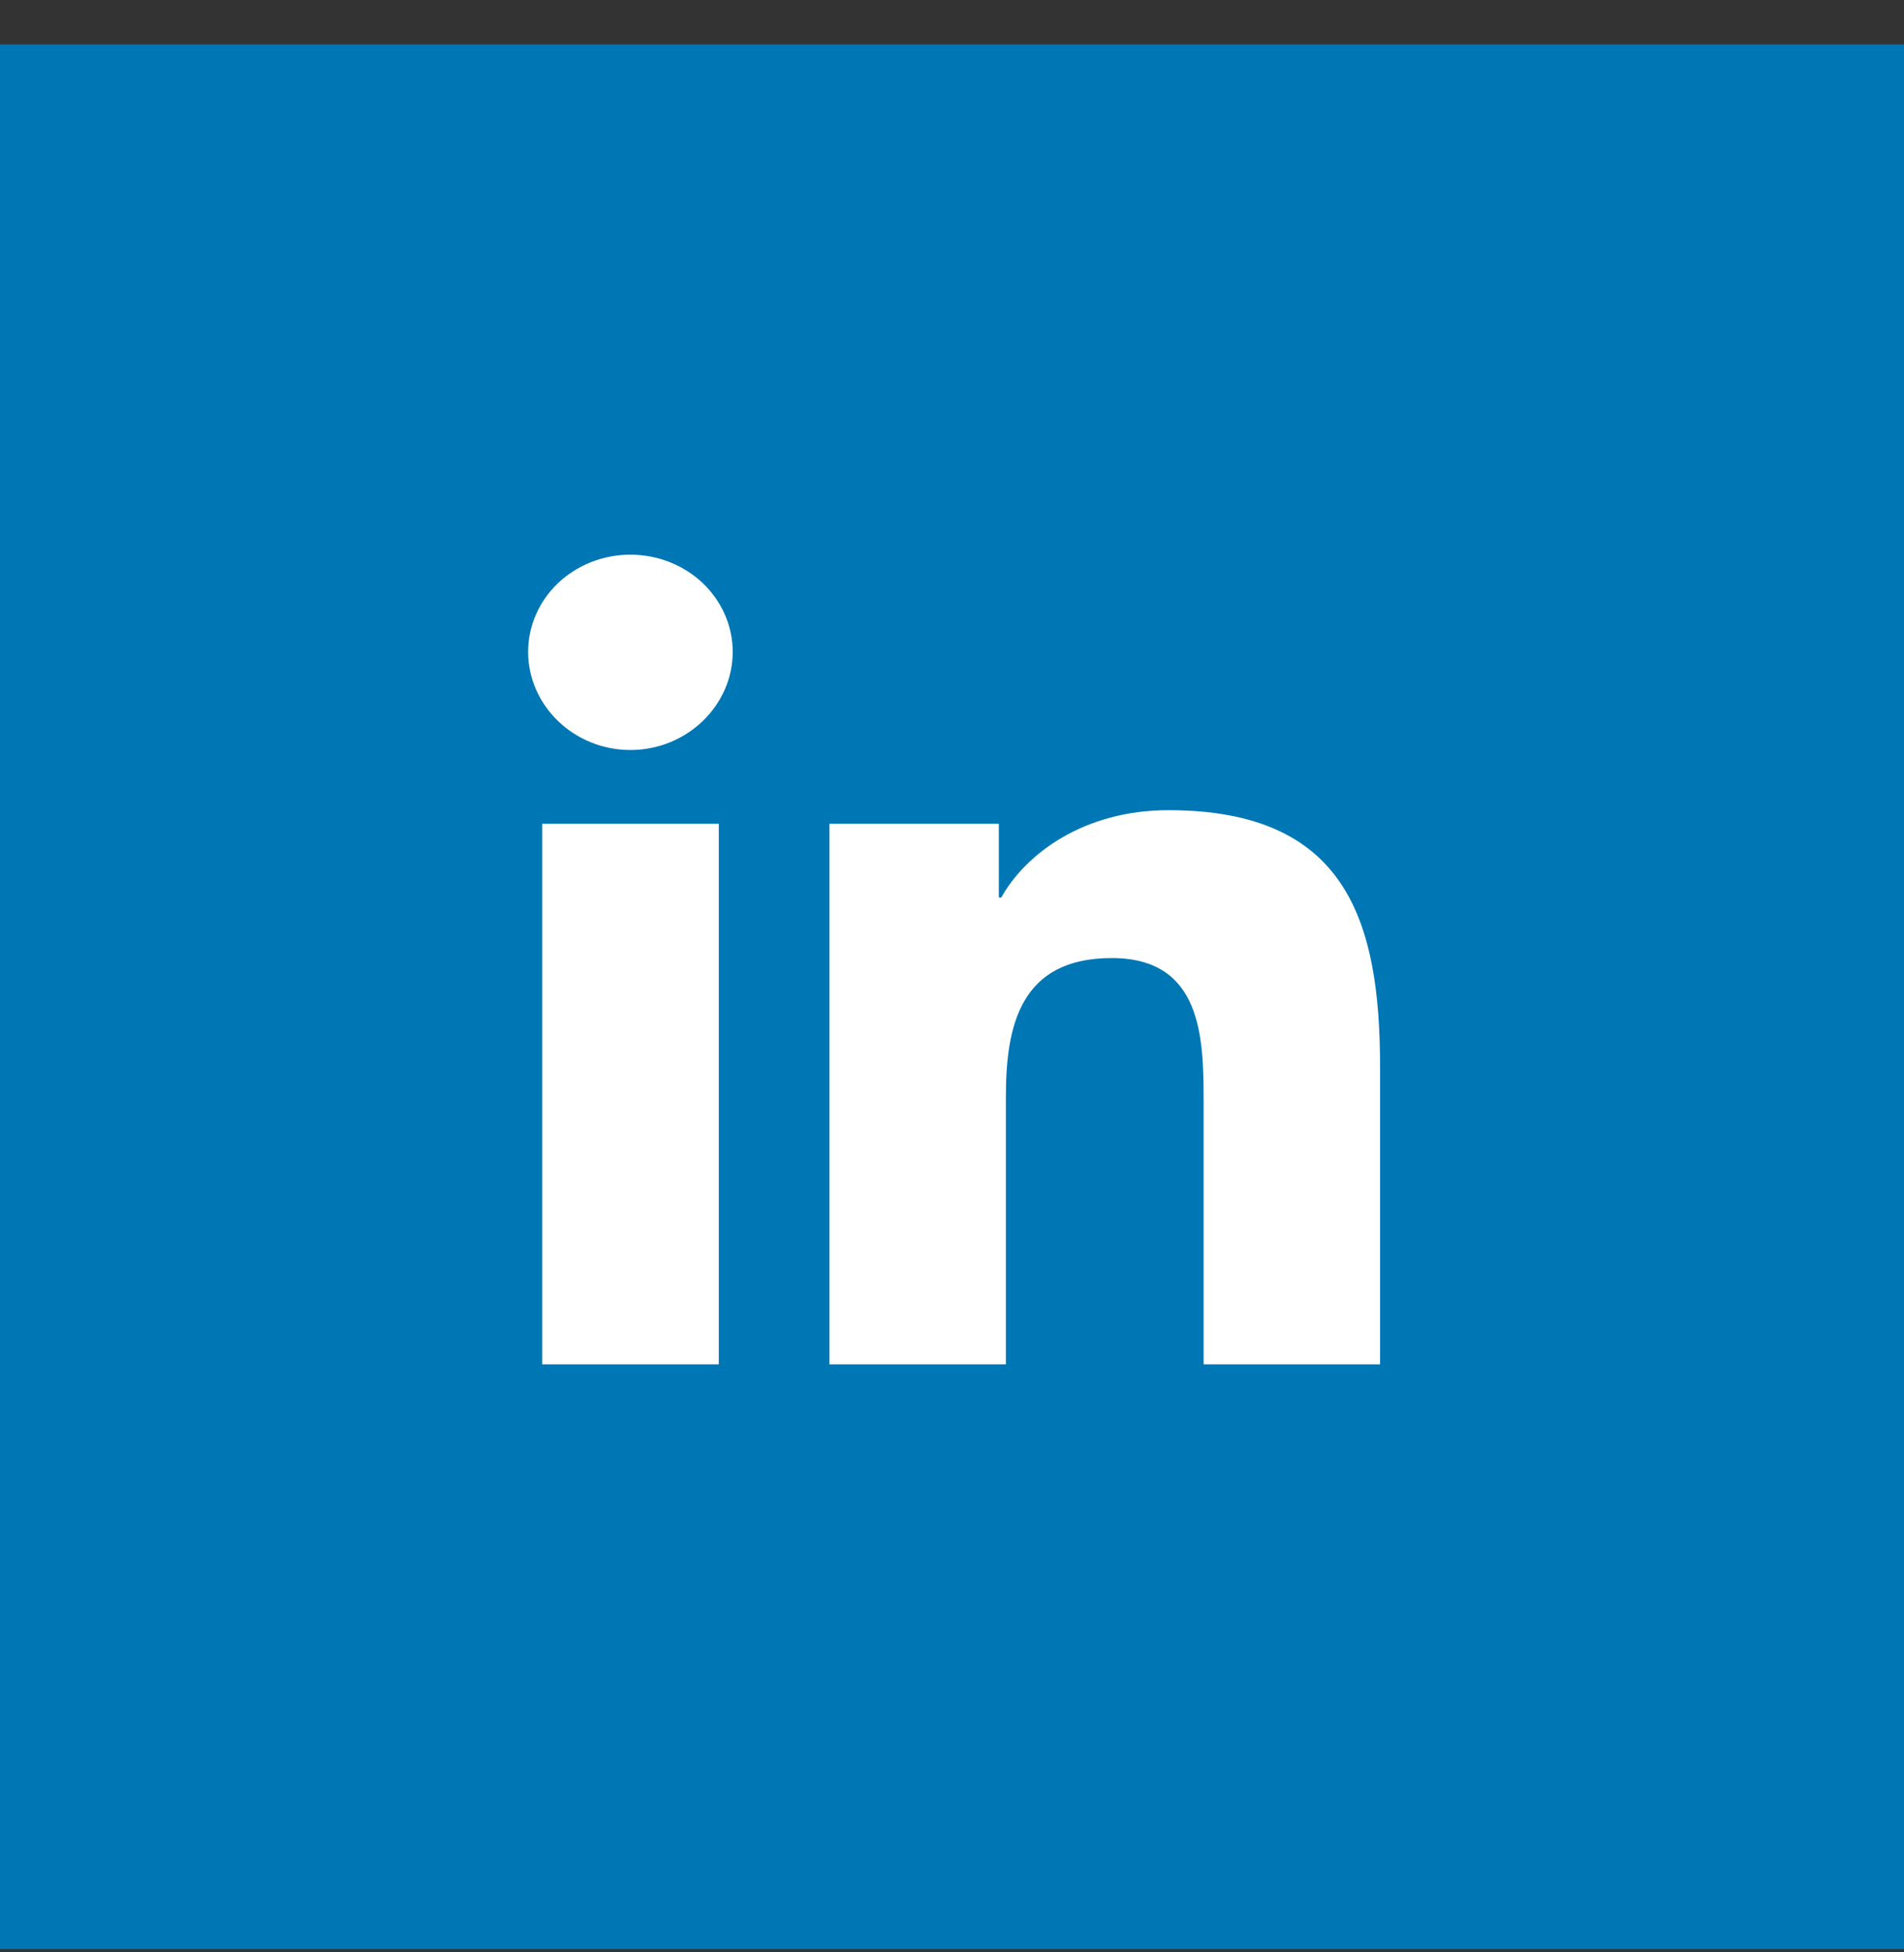
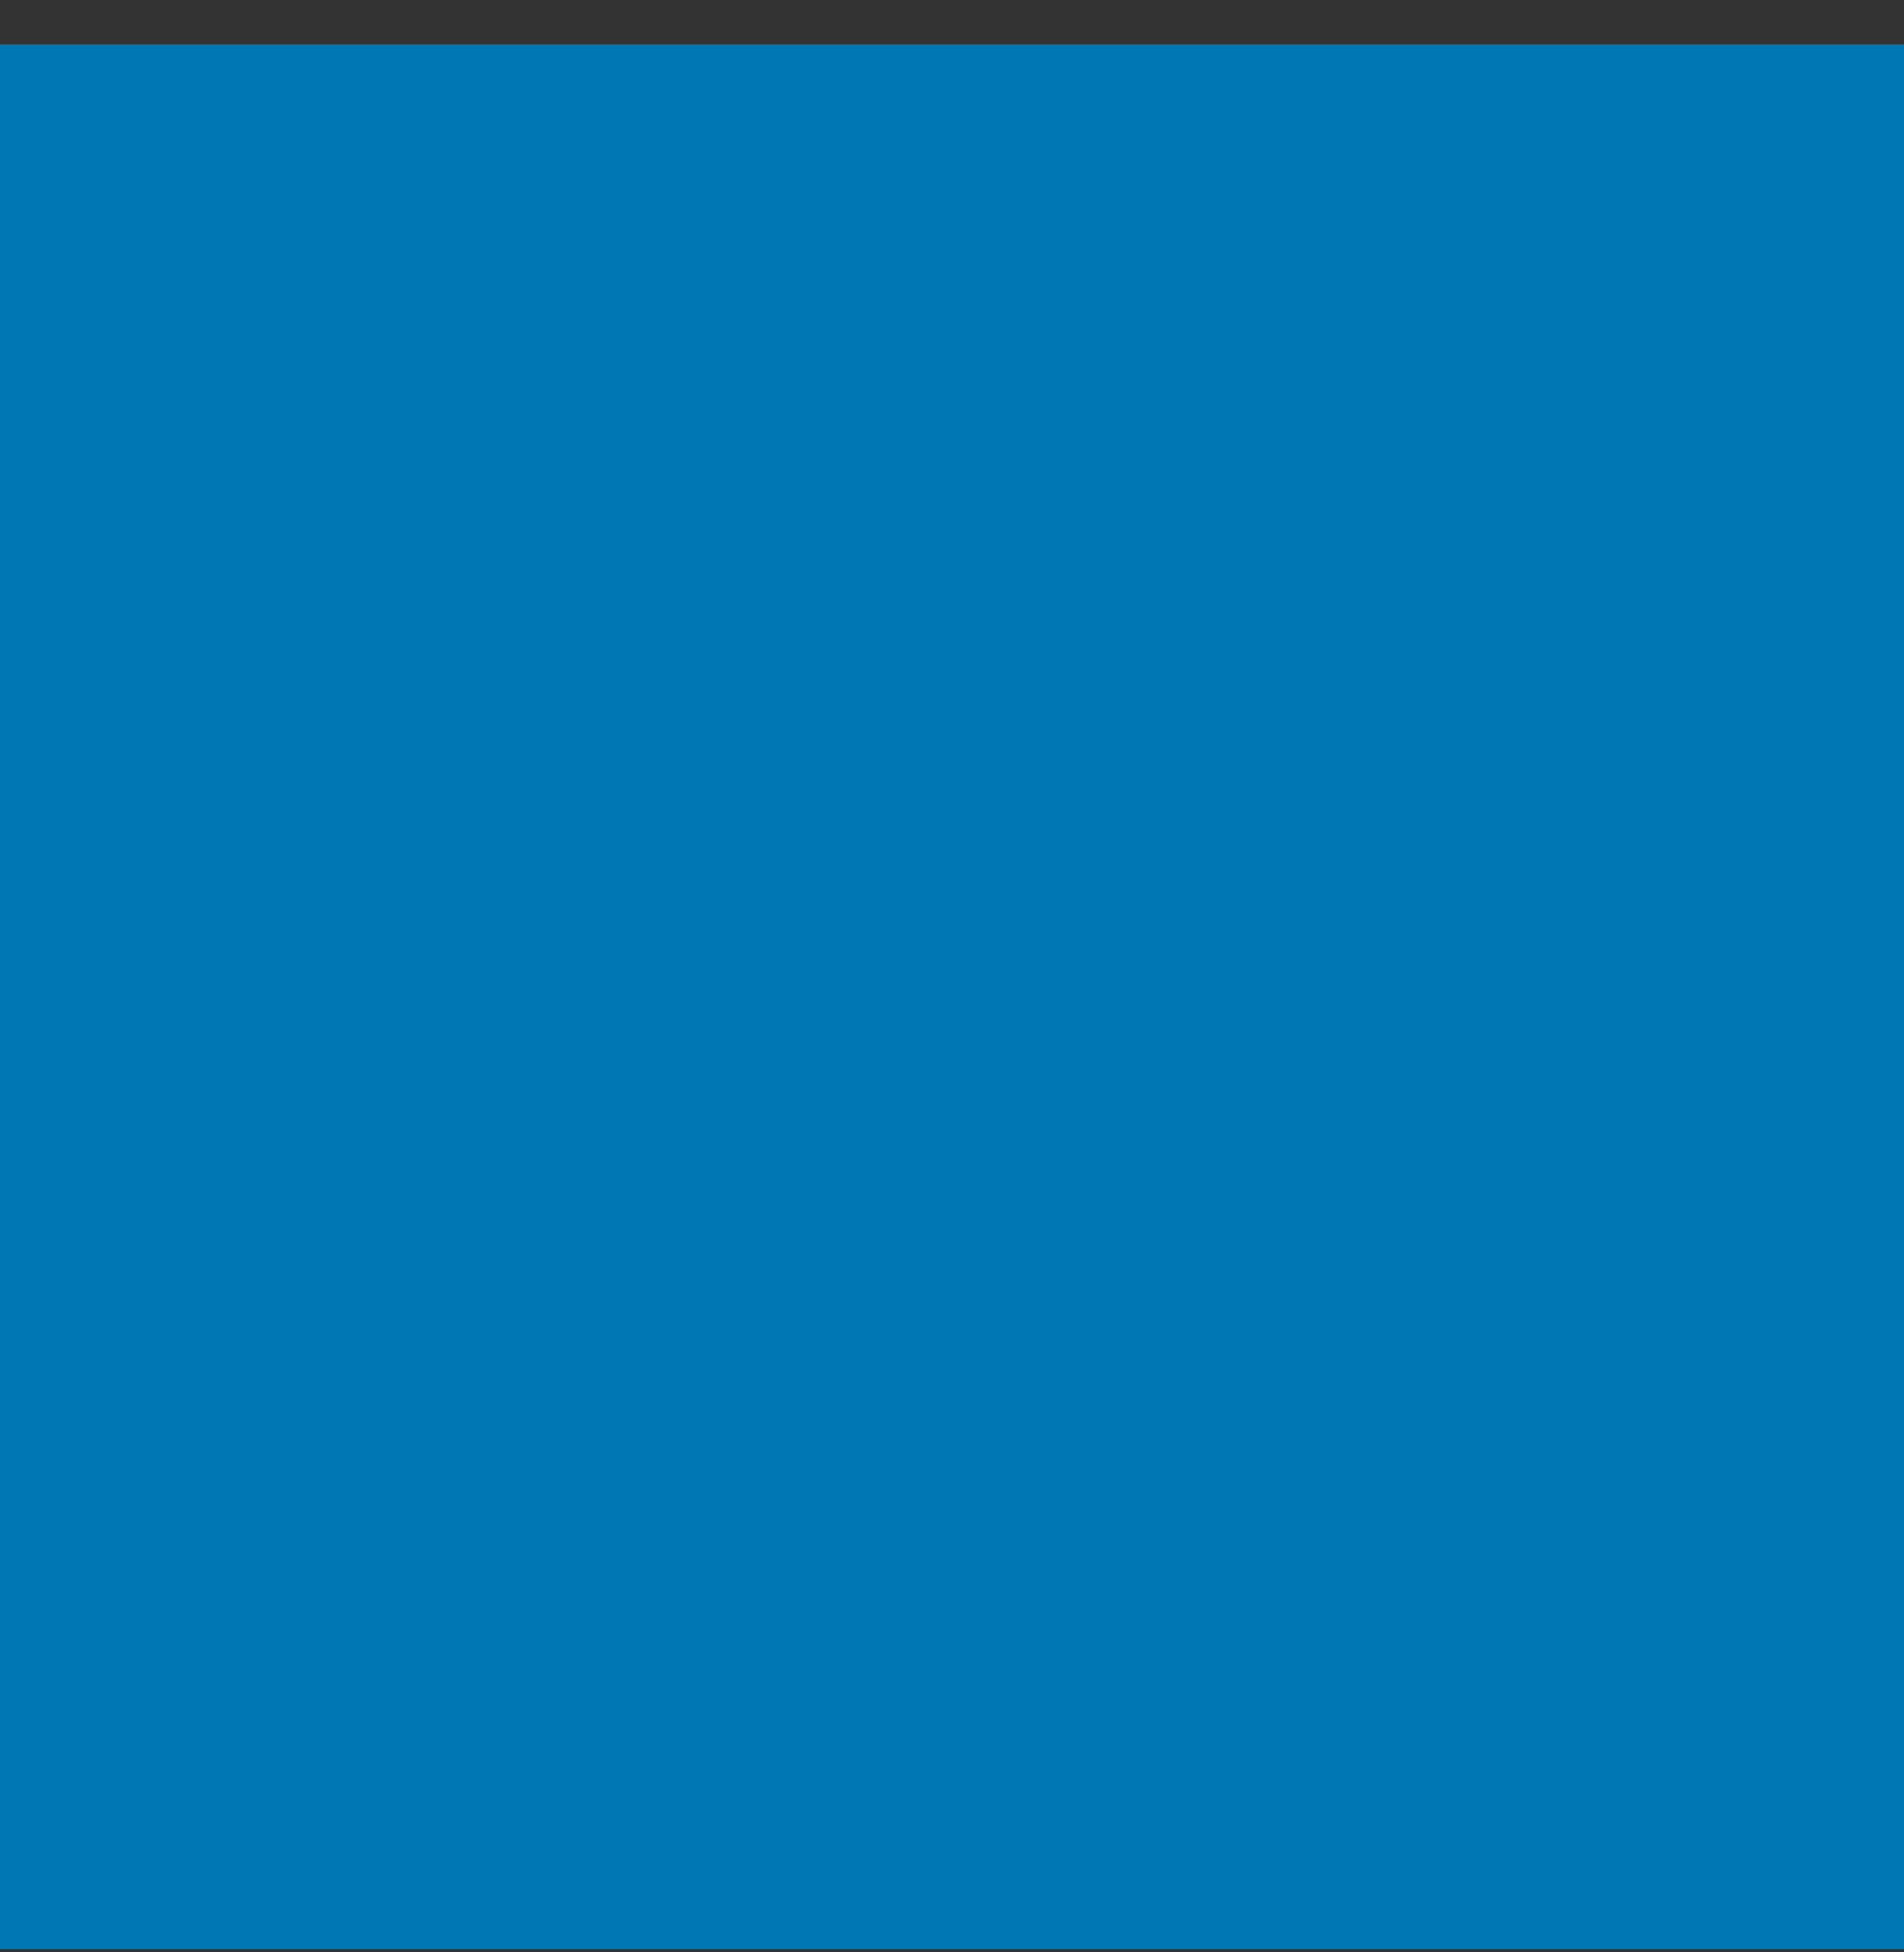
<svg xmlns="http://www.w3.org/2000/svg" width="40" height="41" viewBox="0 0 40 41" fill="none">
  <rect x="0" y="0" width="40" height="41" fill="#333333" stroke="none" />
  <rect y="0.932" width="40" height="40" fill="#0077B5" />
-   <path d="M15.101 28.651H11.39V17.299H15.101V28.651ZM13.243 15.75C12.057 15.75 11.095 14.816 11.095 13.689C11.095 13.148 11.321 12.628 11.724 12.245C12.127 11.863 12.674 11.648 13.243 11.648C13.813 11.648 14.36 11.863 14.763 12.245C15.166 12.628 15.393 13.148 15.393 13.689C15.393 14.816 14.43 15.75 13.243 15.75ZM28.989 28.651H25.286V23.125C25.286 21.808 25.258 20.119 23.357 20.119C21.428 20.119 21.132 21.55 21.132 23.03V28.651H17.425V17.299H20.984V18.847H21.036C21.532 17.955 22.742 17.014 24.547 17.014C28.303 17.014 28.993 19.363 28.993 22.415V28.651H28.989Z" fill="white" />
</svg>